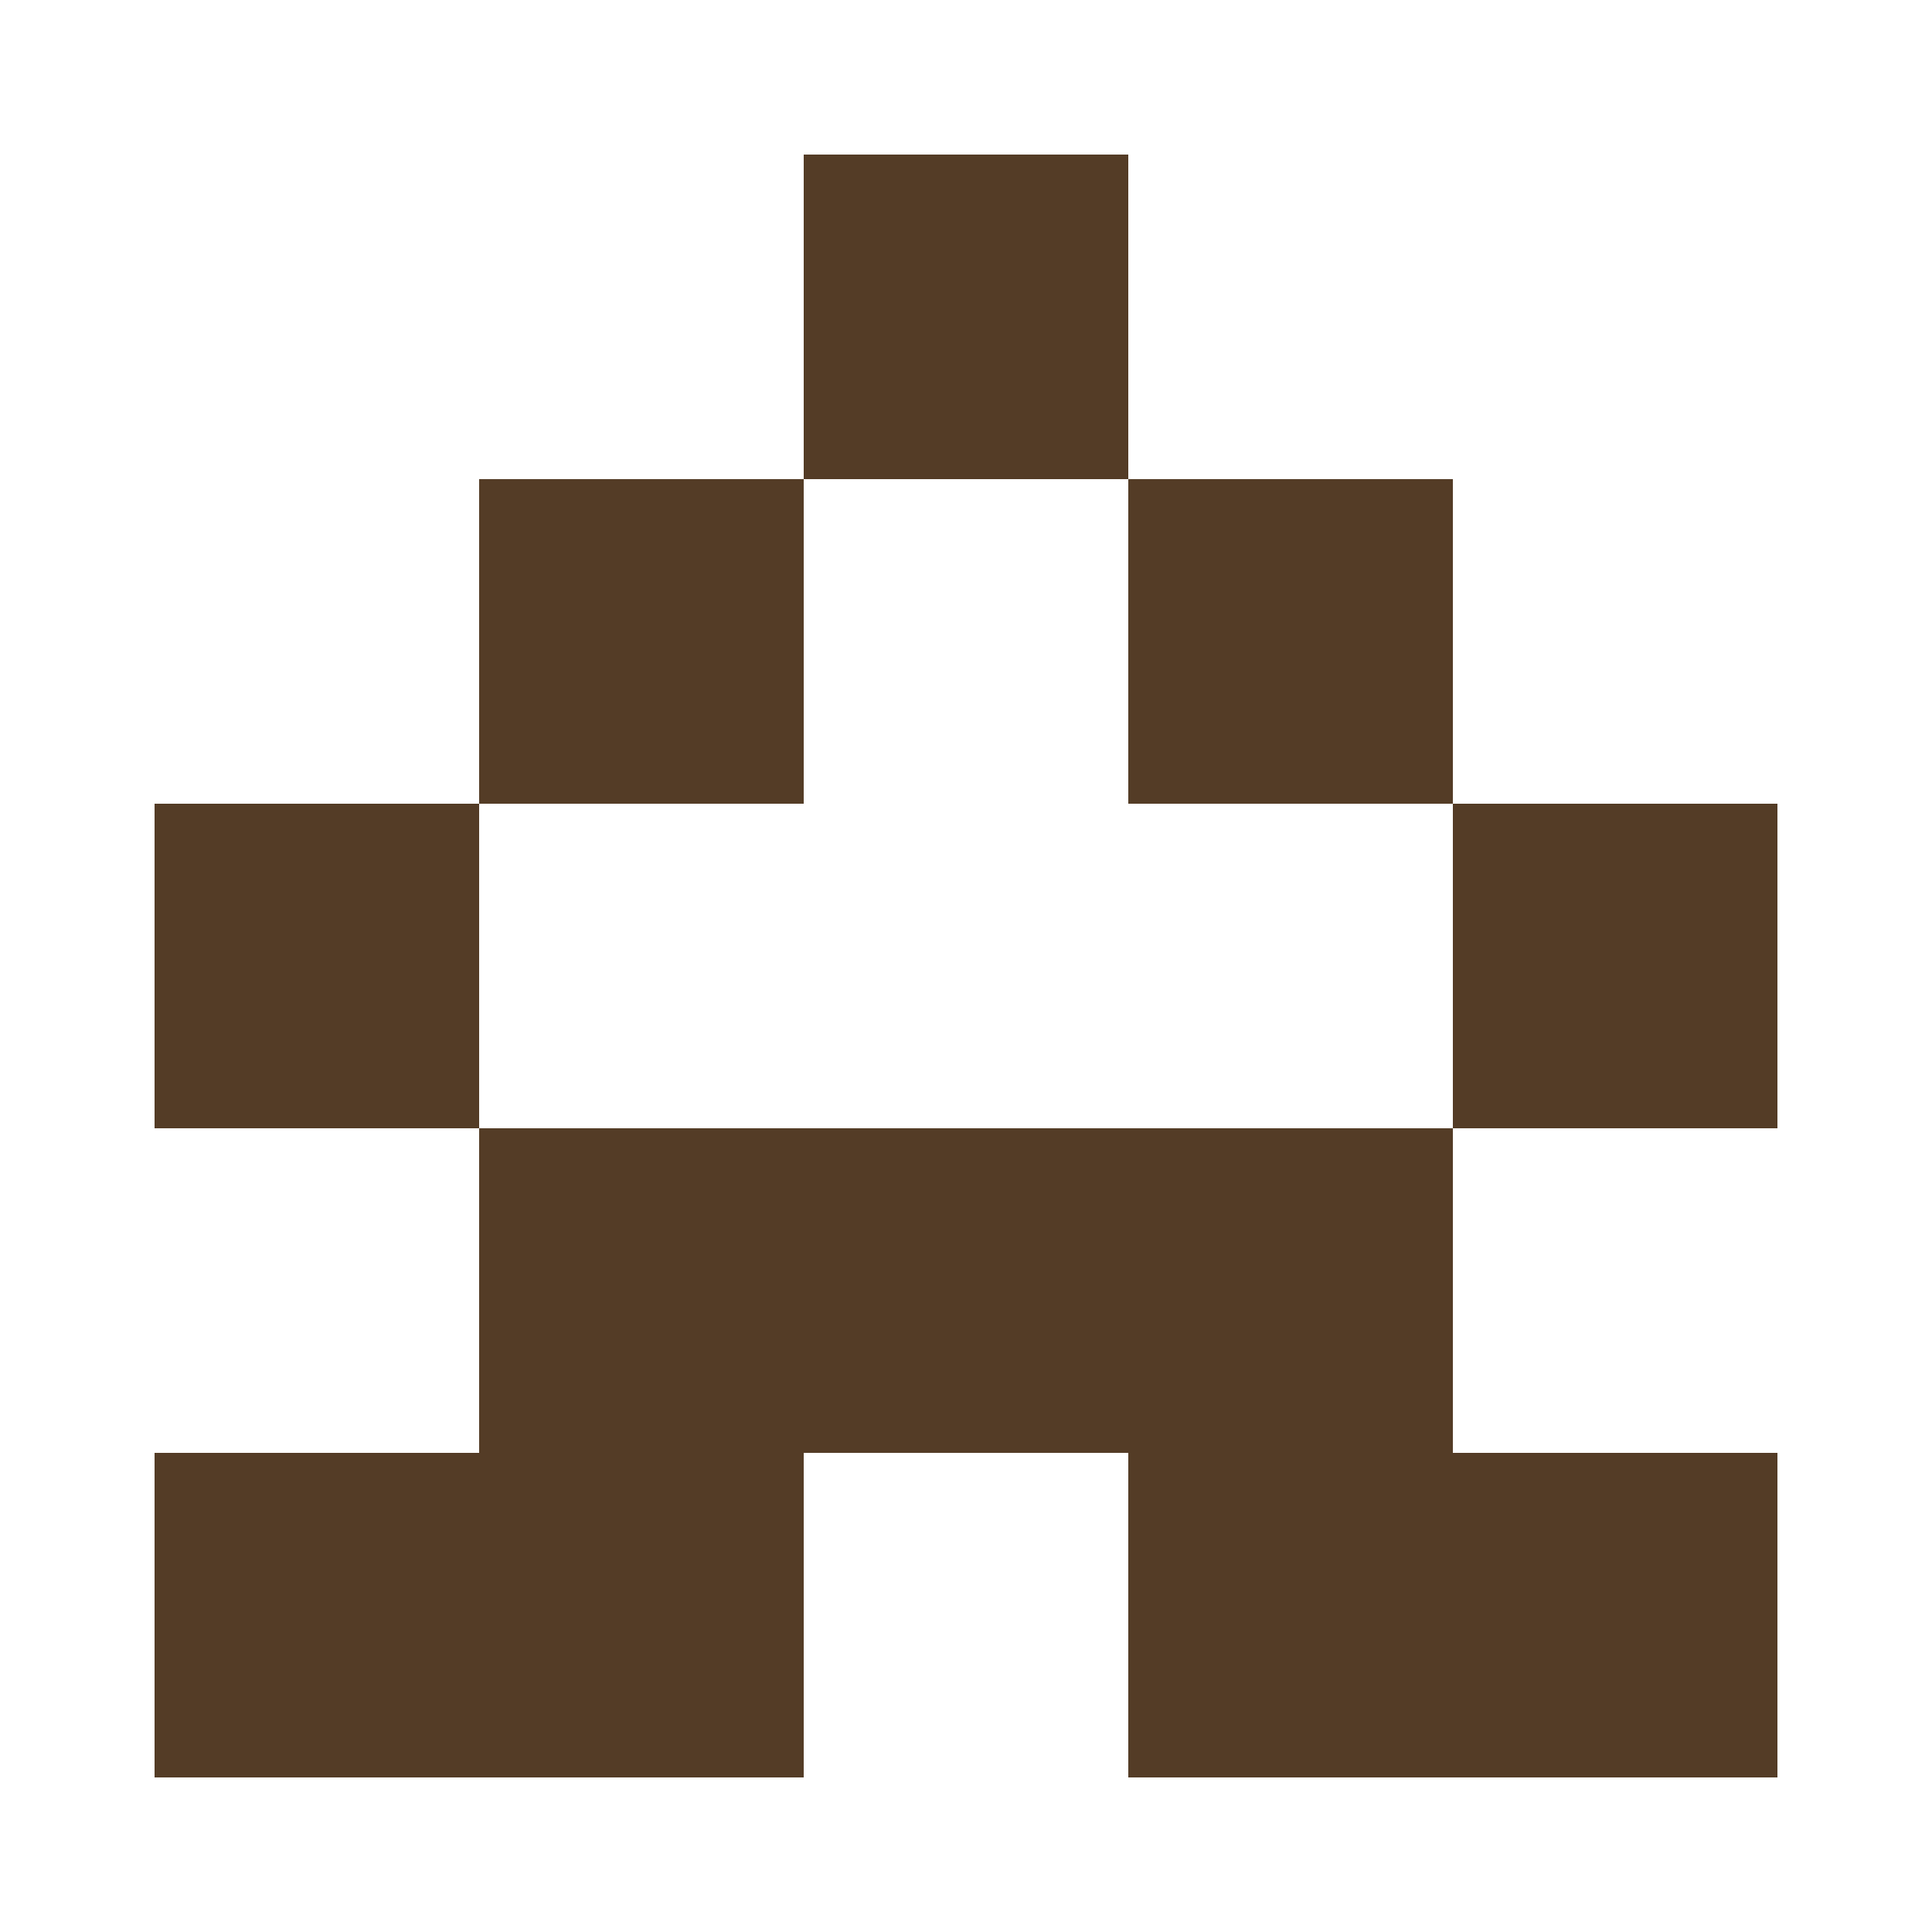
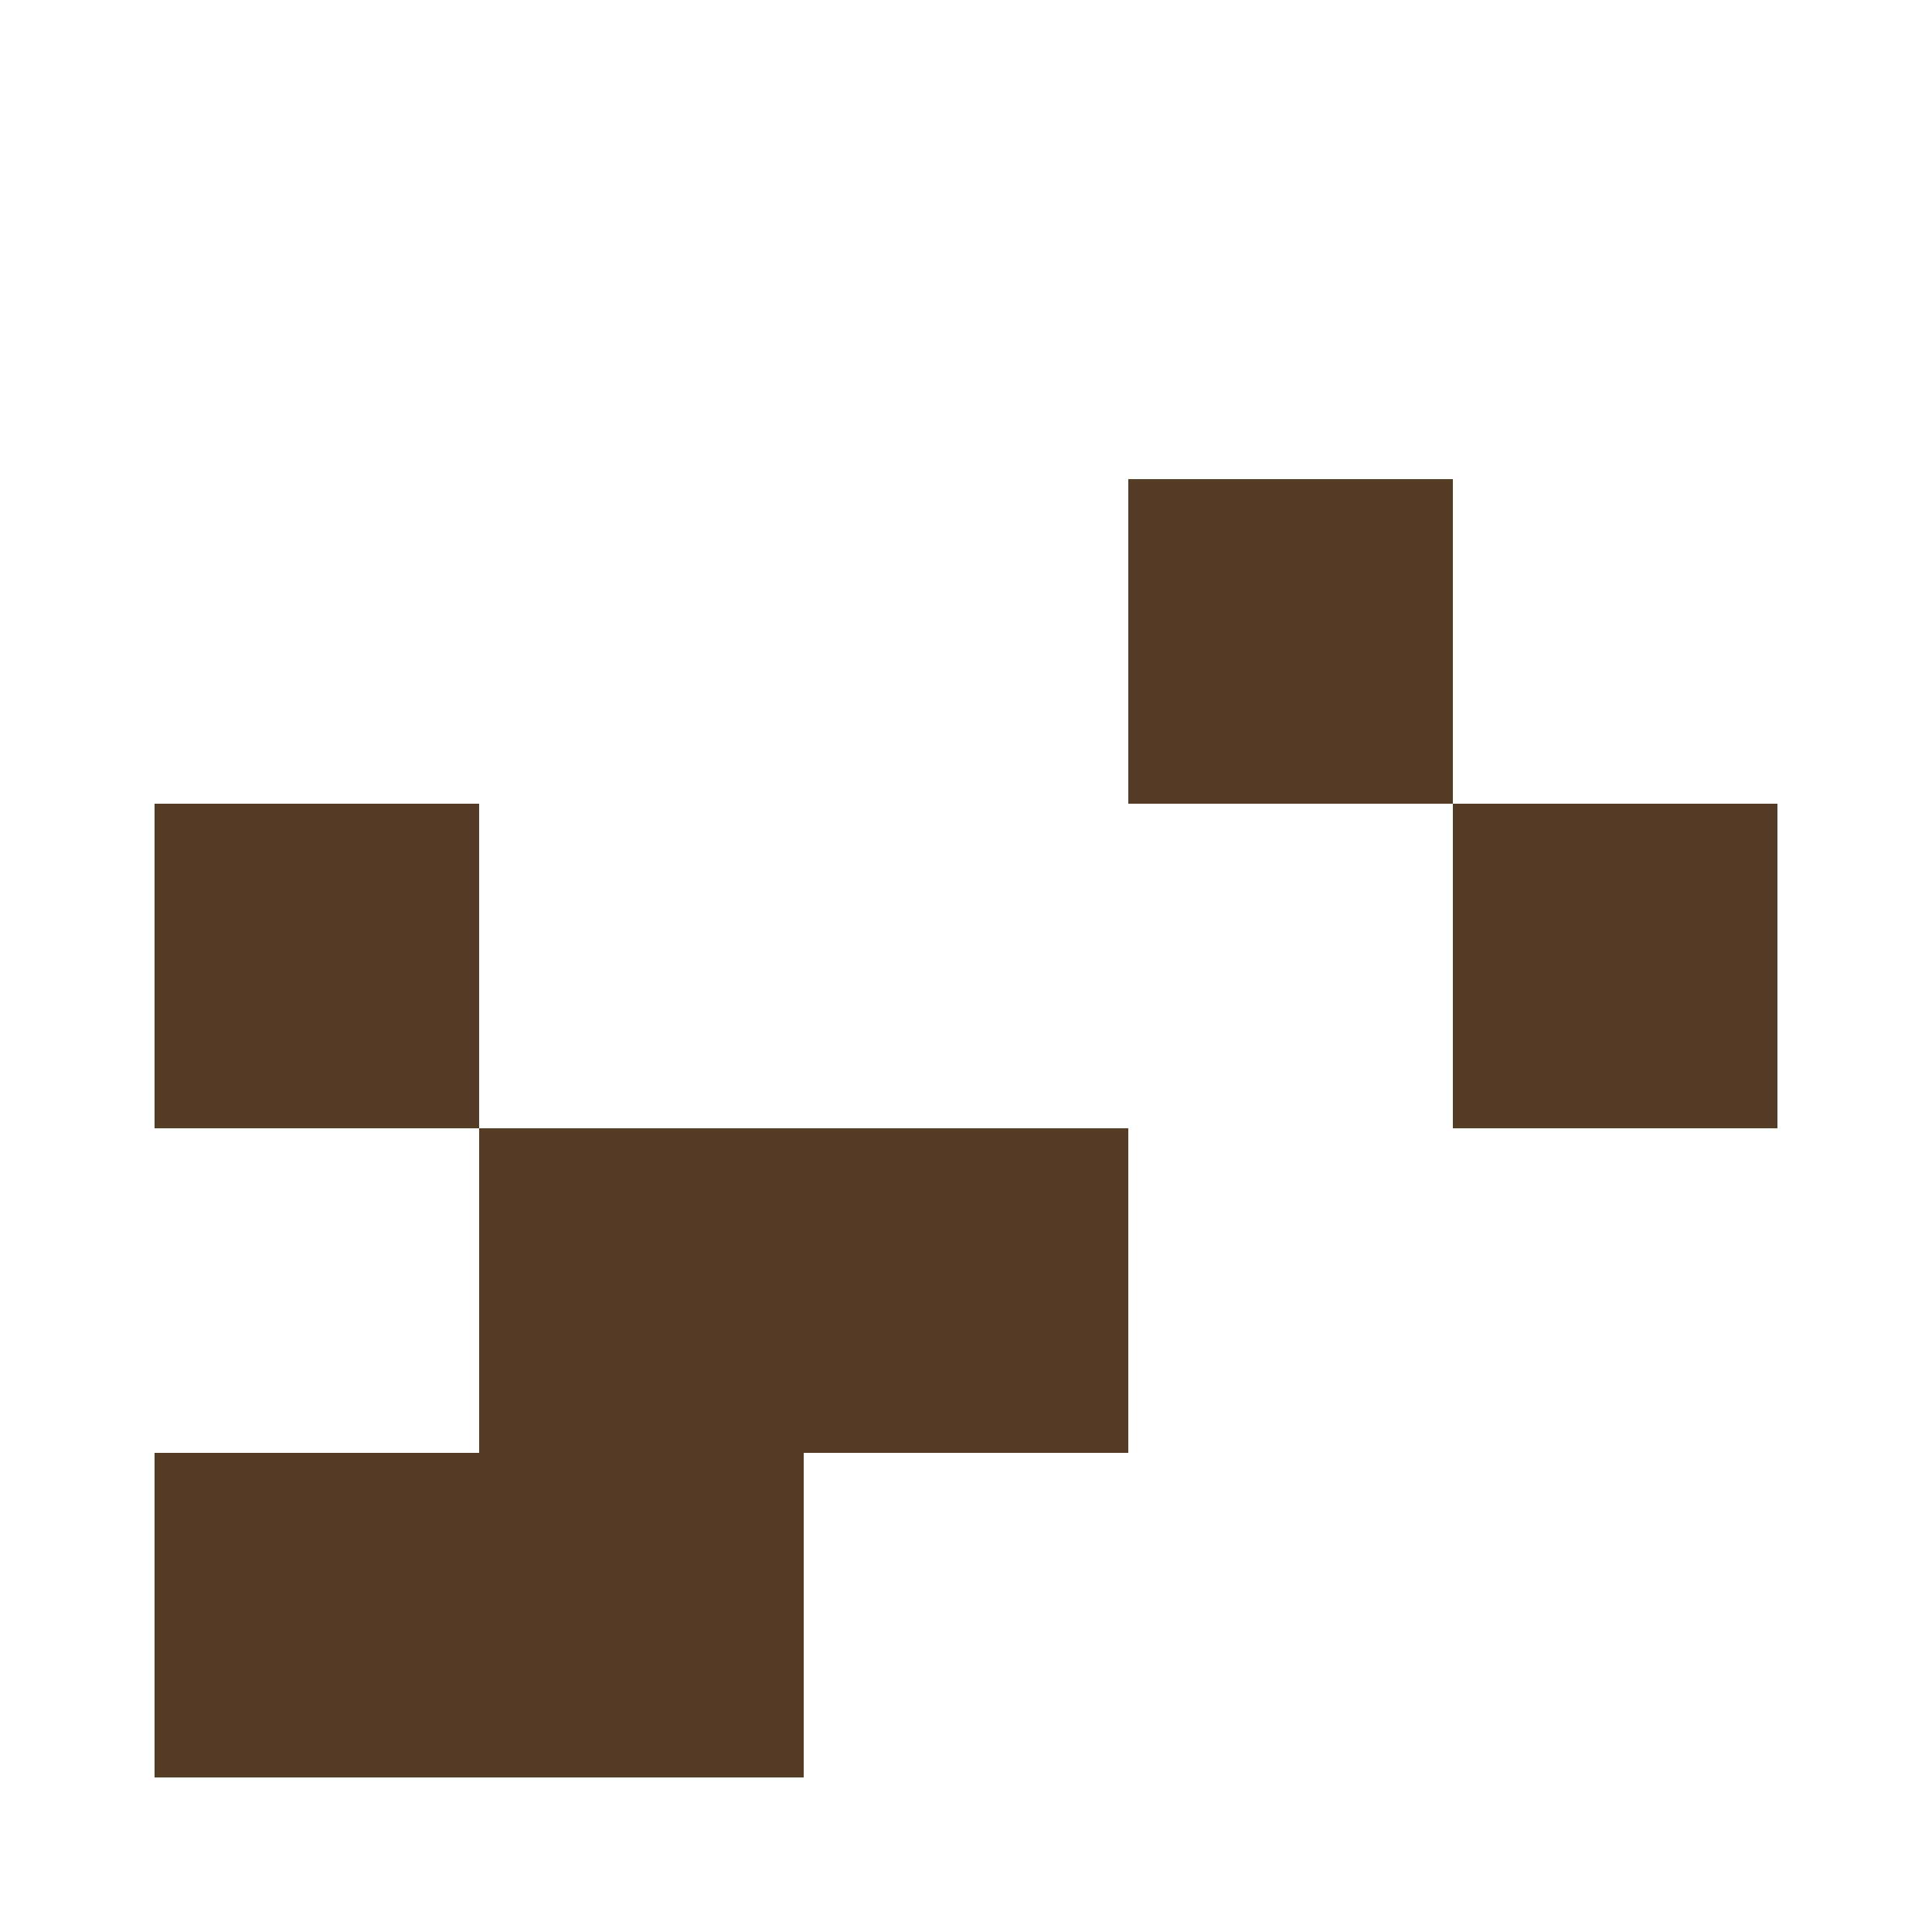
<svg xmlns="http://www.w3.org/2000/svg" width="125" height="125" viewBox="0 0 125 125" role="img" aria-label="Avatar">
-   <rect x="52" y="10" width="21" height="21" fill="#543c26" />
-   <rect x="31" y="31" width="21" height="21" fill="#543c26" />
  <rect x="73" y="31" width="21" height="21" fill="#543c26" />
  <rect x="10" y="52" width="21" height="21" fill="#543c26" />
  <rect x="94" y="52" width="21" height="21" fill="#543c26" />
  <rect x="31" y="73" width="21" height="21" fill="#543c26" />
  <rect x="52" y="73" width="21" height="21" fill="#543c26" />
-   <rect x="73" y="73" width="21" height="21" fill="#543c26" />
  <rect x="10" y="94" width="21" height="21" fill="#543c26" />
  <rect x="31" y="94" width="21" height="21" fill="#543c26" />
-   <rect x="73" y="94" width="21" height="21" fill="#543c26" />
-   <rect x="94" y="94" width="21" height="21" fill="#543c26" />
</svg>